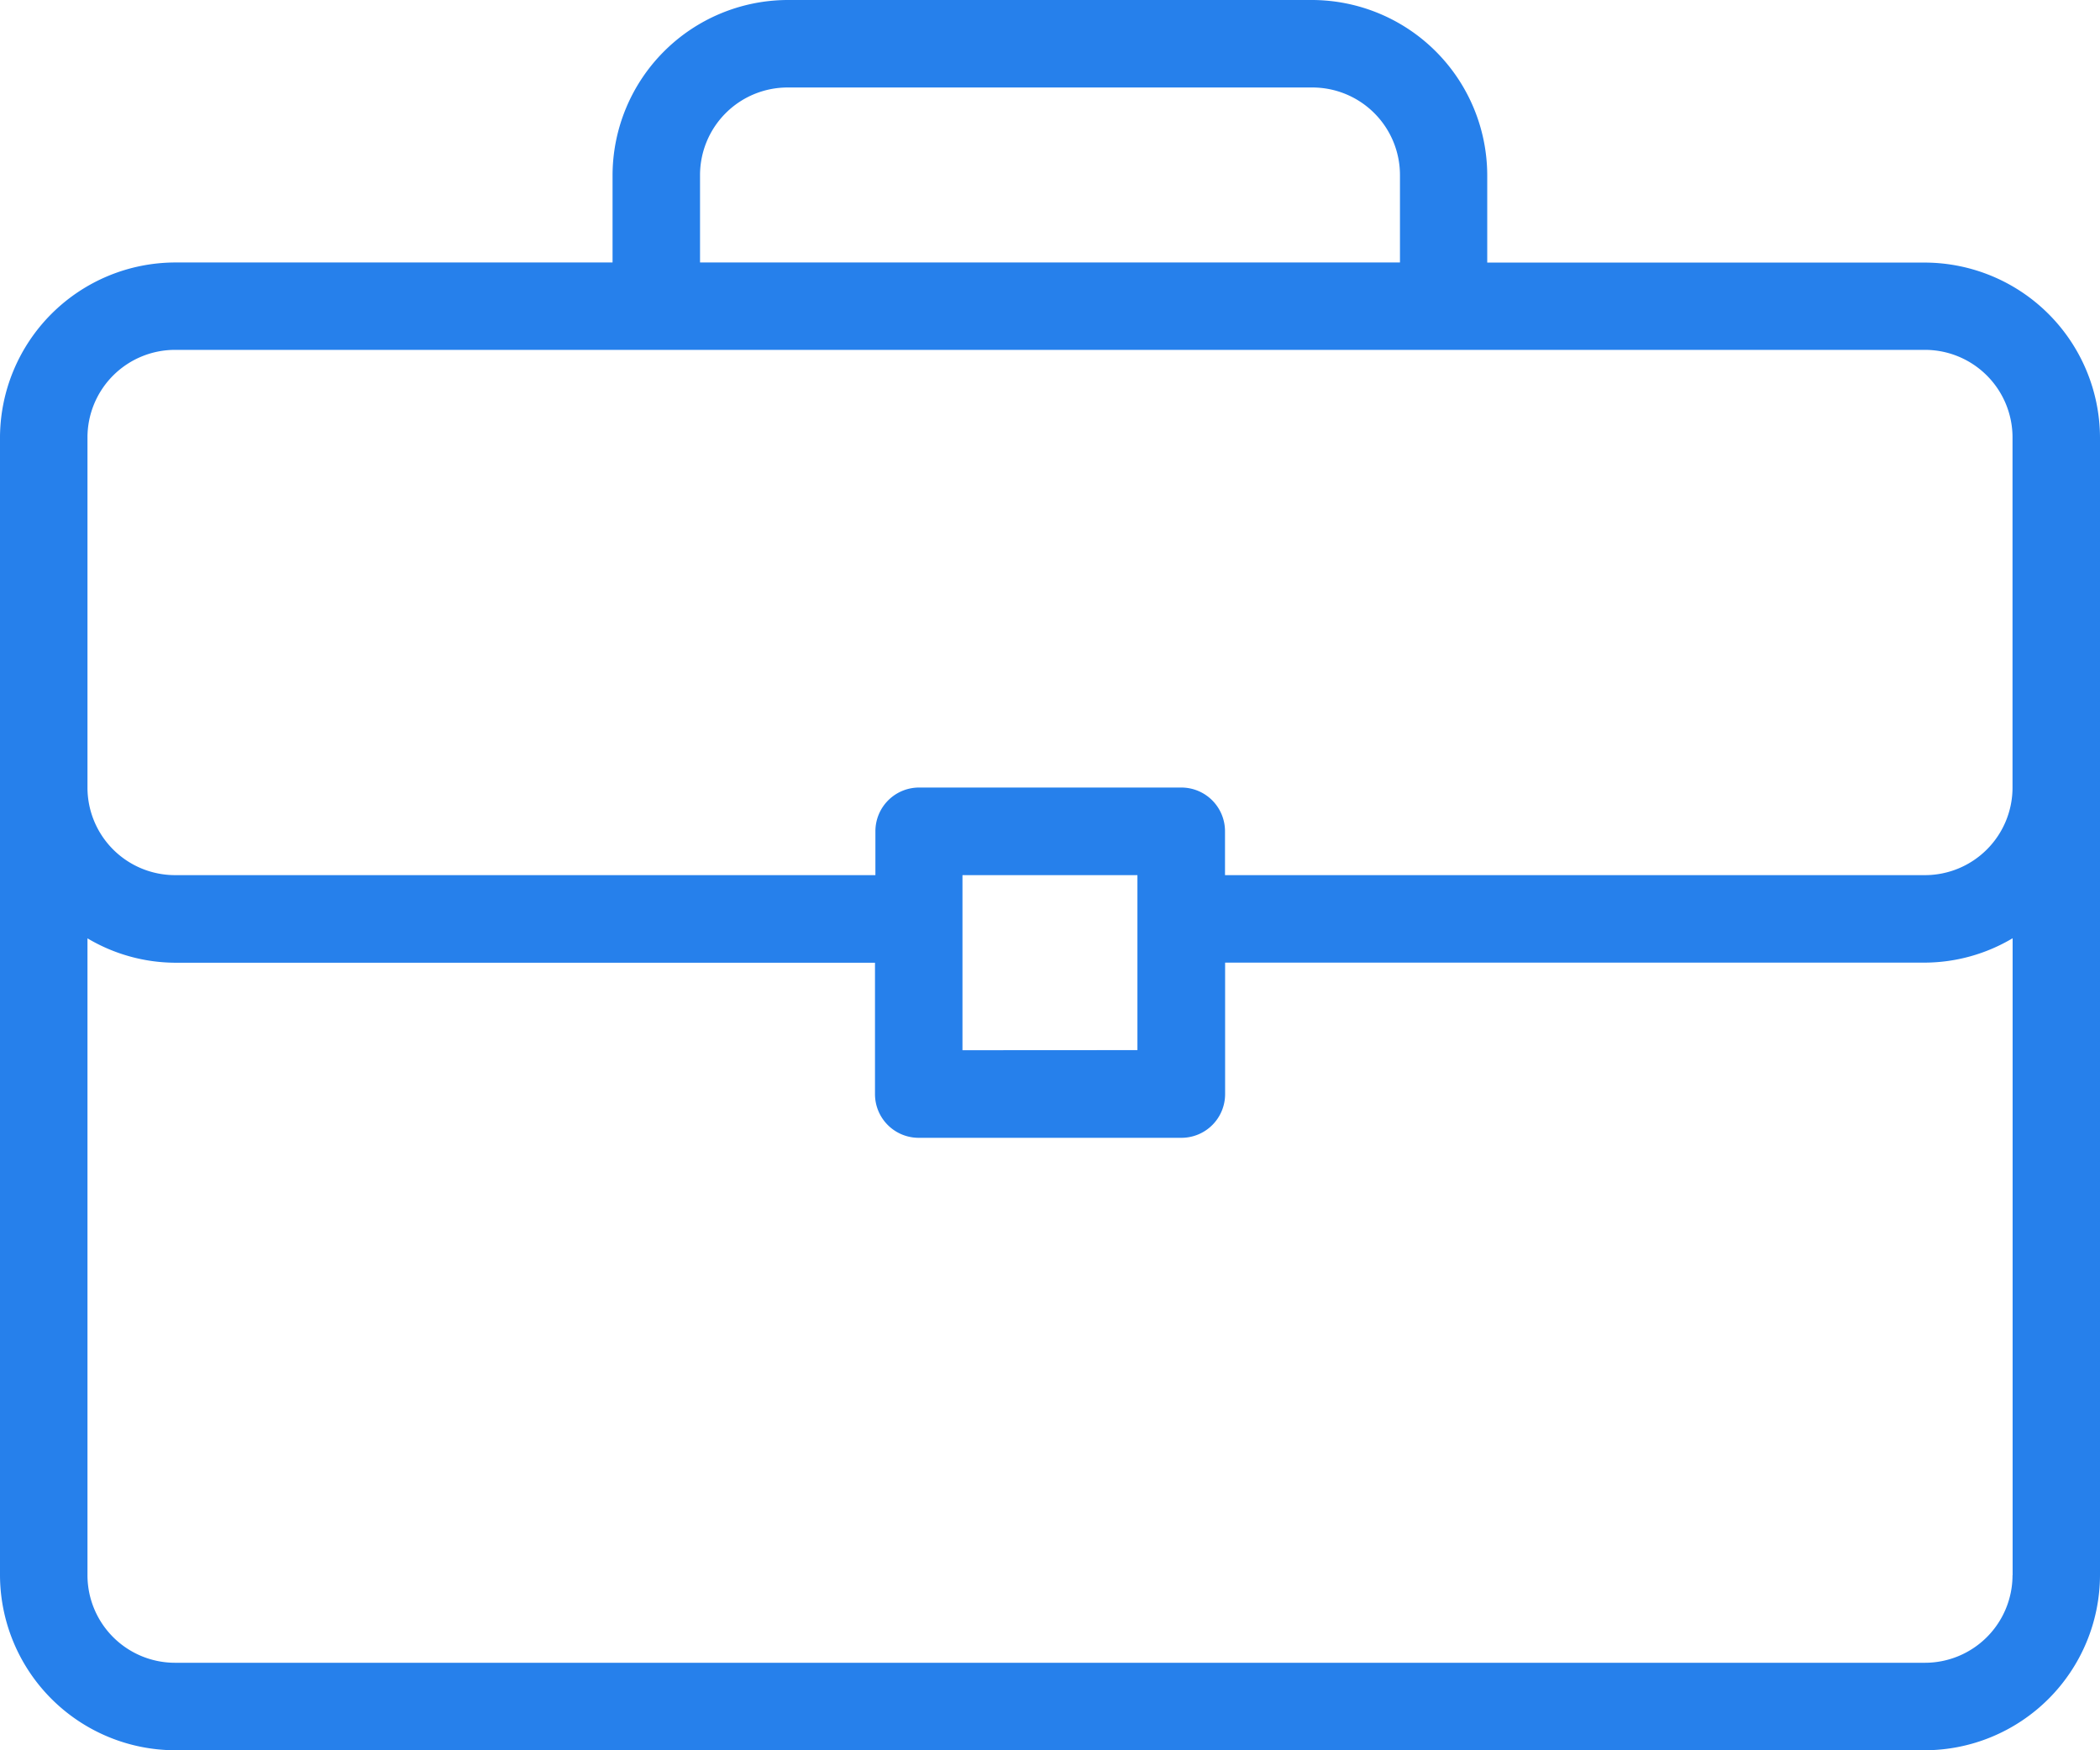
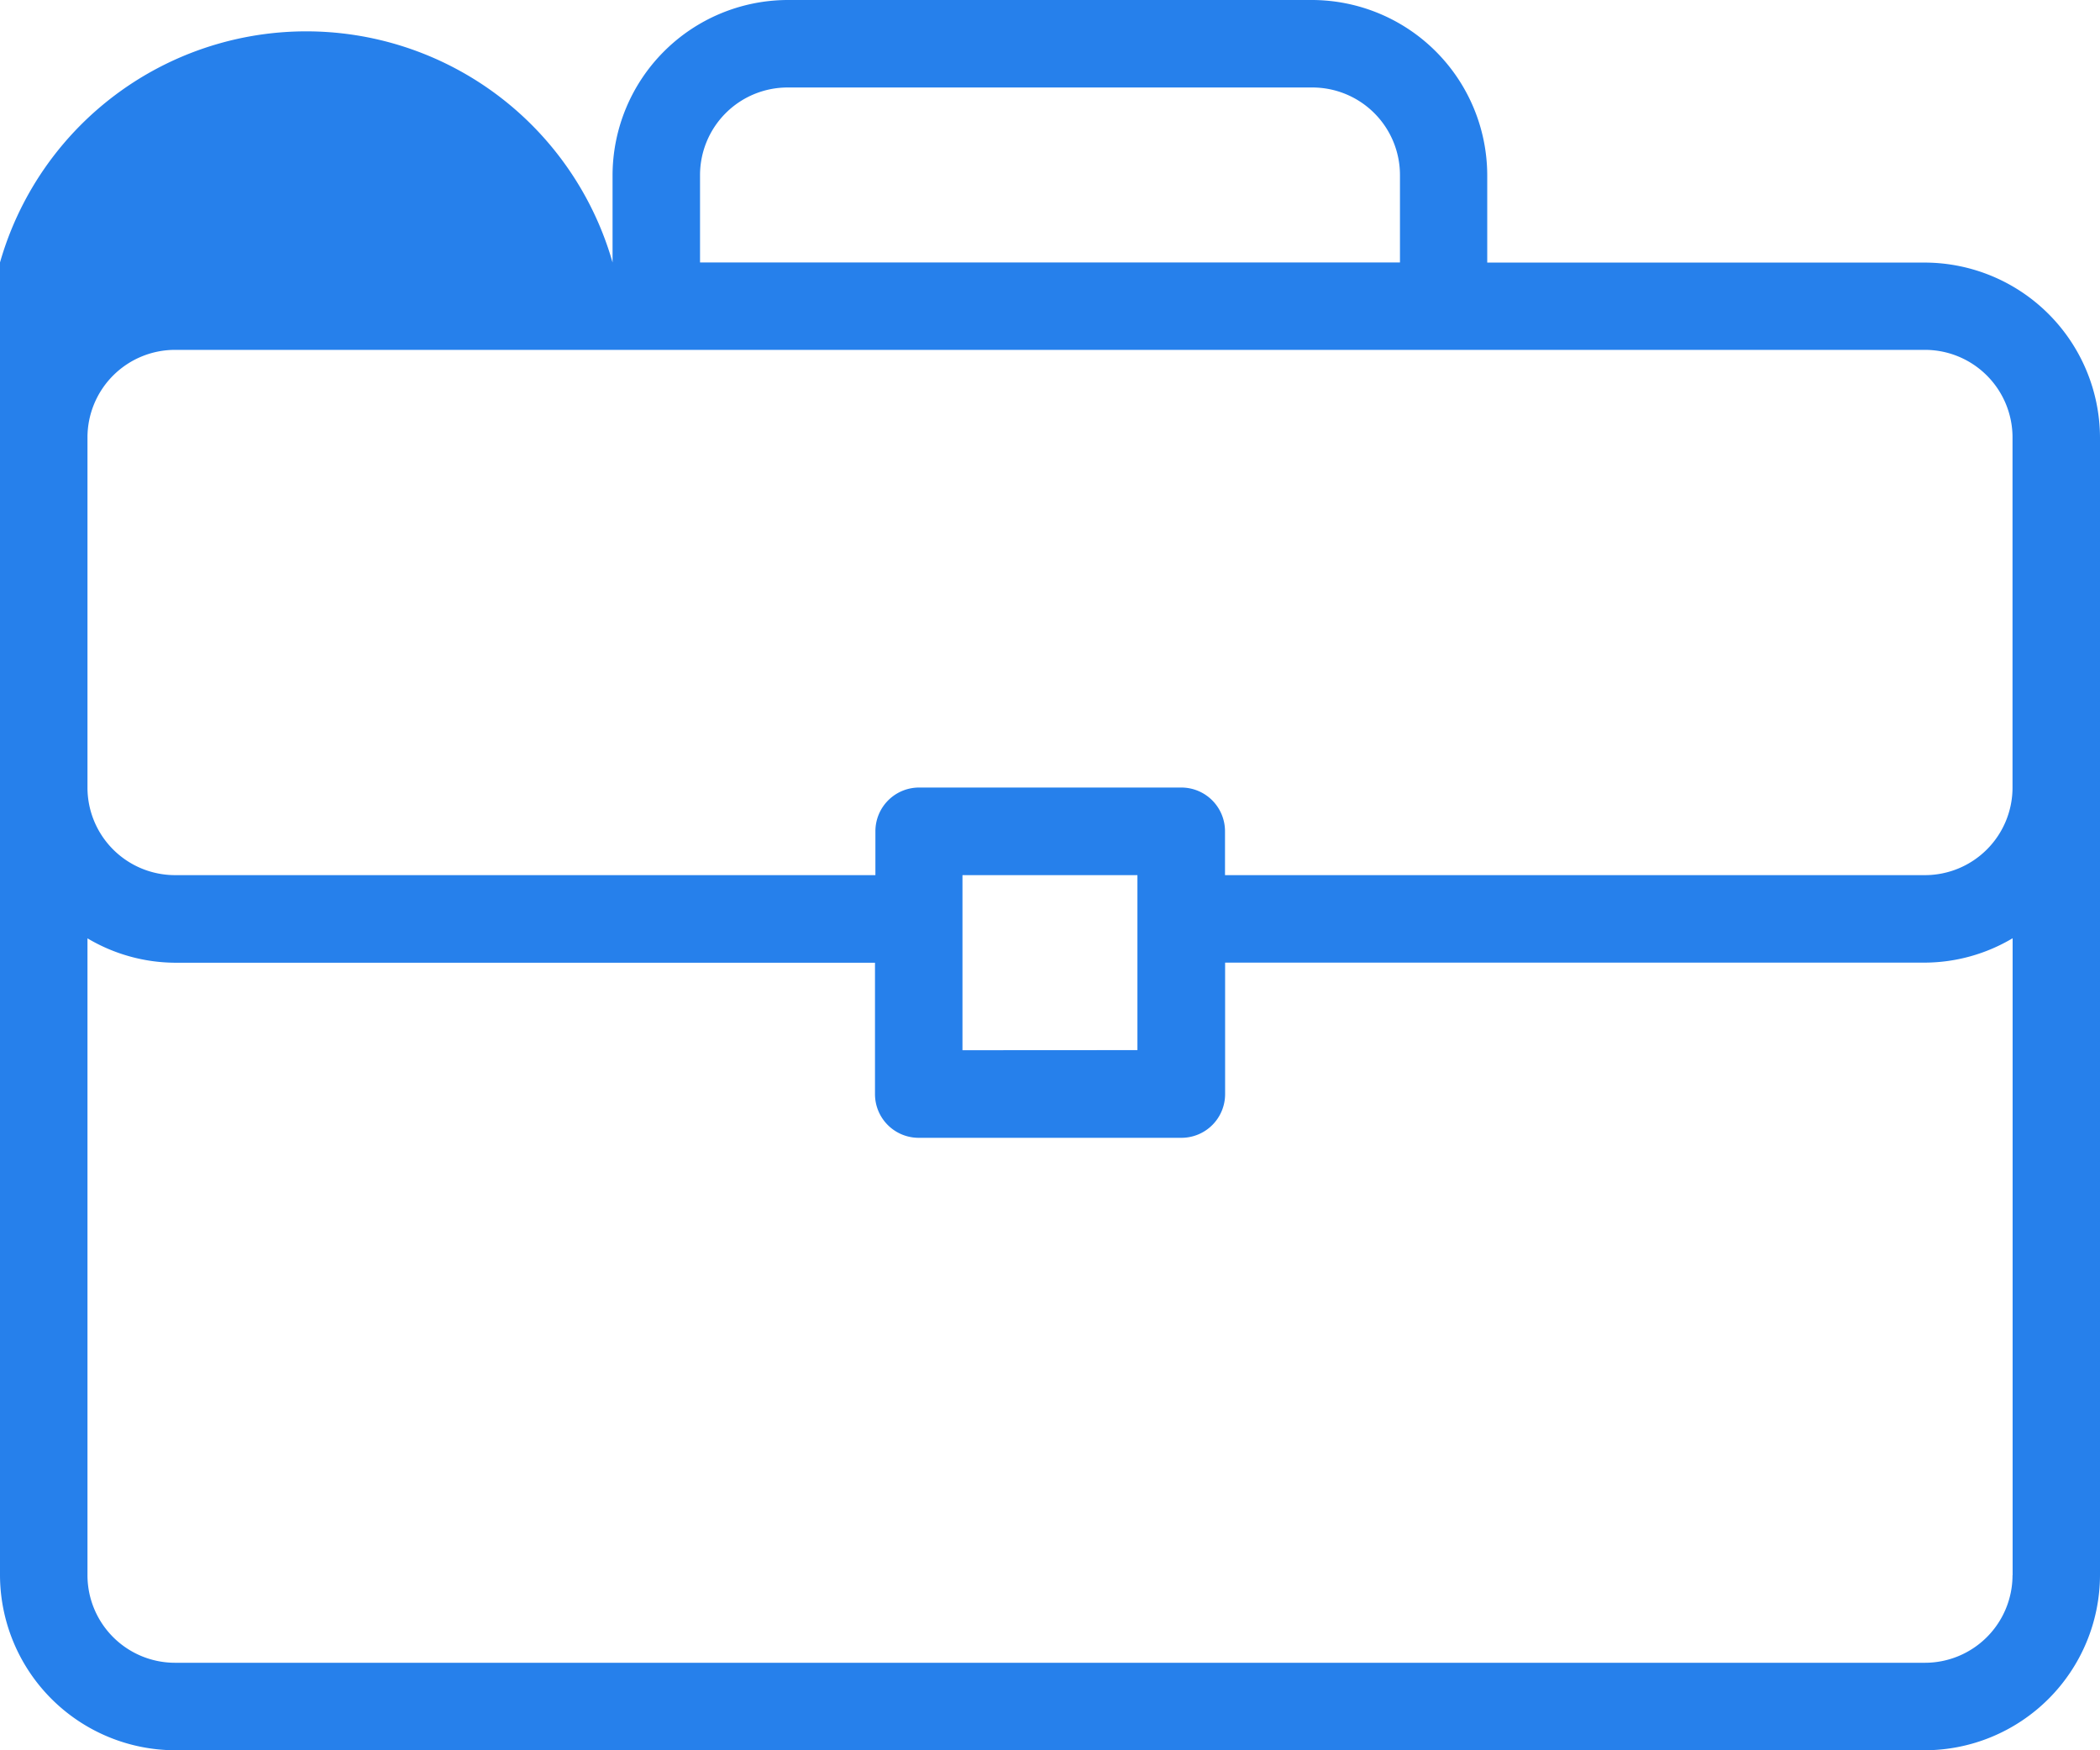
<svg xmlns="http://www.w3.org/2000/svg" width="20.333" height="16.944" viewBox="0 0 20.333 16.944">
  <g id="briefcase" transform="translate(0 -42.666)">
    <g id="Group_428" data-name="Group 428" transform="translate(0 42.666)">
-       <path id="Path_467" data-name="Path 467" d="M18.639,45.208H14.4V44.36a1.7,1.7,0,0,0-1.694-1.694H7.625A1.7,1.7,0,0,0,5.931,44.36v.847H1.694A1.7,1.7,0,0,0,0,46.9V57.916A1.7,1.7,0,0,0,1.694,59.61H18.639a1.7,1.7,0,0,0,1.694-1.694V46.9A1.7,1.7,0,0,0,18.639,45.208ZM6.778,44.36a.848.848,0,0,1,.847-.847h5.083a.848.848,0,0,1,.847.847v.847H6.778ZM19.486,57.916a.848.848,0,0,1-.847.847H1.694a.848.848,0,0,1-.847-.847V51.75a1.675,1.675,0,0,0,.847.236H8.472v1.271a.423.423,0,0,0,.424.424h2.542a.423.423,0,0,0,.424-.424V51.985h6.778a1.675,1.675,0,0,0,.847-.236v6.166ZM9.319,52.833V51.138h1.694v1.694Zm10.167-2.542a.848.848,0,0,1-.847.847H11.861v-.424a.423.423,0,0,0-.424-.424H8.9a.423.423,0,0,0-.424.424v.424H1.694a.848.848,0,0,1-.847-.847V46.9a.848.848,0,0,1,.847-.847H18.639a.848.848,0,0,1,.847.847Z" transform="translate(0 -42.666)" fill="#2680eb" />
+       <path id="Path_467" data-name="Path 467" d="M18.639,45.208H14.4V44.36a1.7,1.7,0,0,0-1.694-1.694H7.625A1.7,1.7,0,0,0,5.931,44.36v.847A1.7,1.7,0,0,0,0,46.9V57.916A1.7,1.7,0,0,0,1.694,59.61H18.639a1.7,1.7,0,0,0,1.694-1.694V46.9A1.7,1.7,0,0,0,18.639,45.208ZM6.778,44.36a.848.848,0,0,1,.847-.847h5.083a.848.848,0,0,1,.847.847v.847H6.778ZM19.486,57.916a.848.848,0,0,1-.847.847H1.694a.848.848,0,0,1-.847-.847V51.75a1.675,1.675,0,0,0,.847.236H8.472v1.271a.423.423,0,0,0,.424.424h2.542a.423.423,0,0,0,.424-.424V51.985h6.778a1.675,1.675,0,0,0,.847-.236v6.166ZM9.319,52.833V51.138h1.694v1.694Zm10.167-2.542a.848.848,0,0,1-.847.847H11.861v-.424a.423.423,0,0,0-.424-.424H8.9a.423.423,0,0,0-.424.424v.424H1.694a.848.848,0,0,1-.847-.847V46.9a.848.848,0,0,1,.847-.847H18.639a.848.848,0,0,1,.847.847Z" transform="translate(0 -42.666)" fill="#2680eb" />
    </g>
  </g>
</svg>